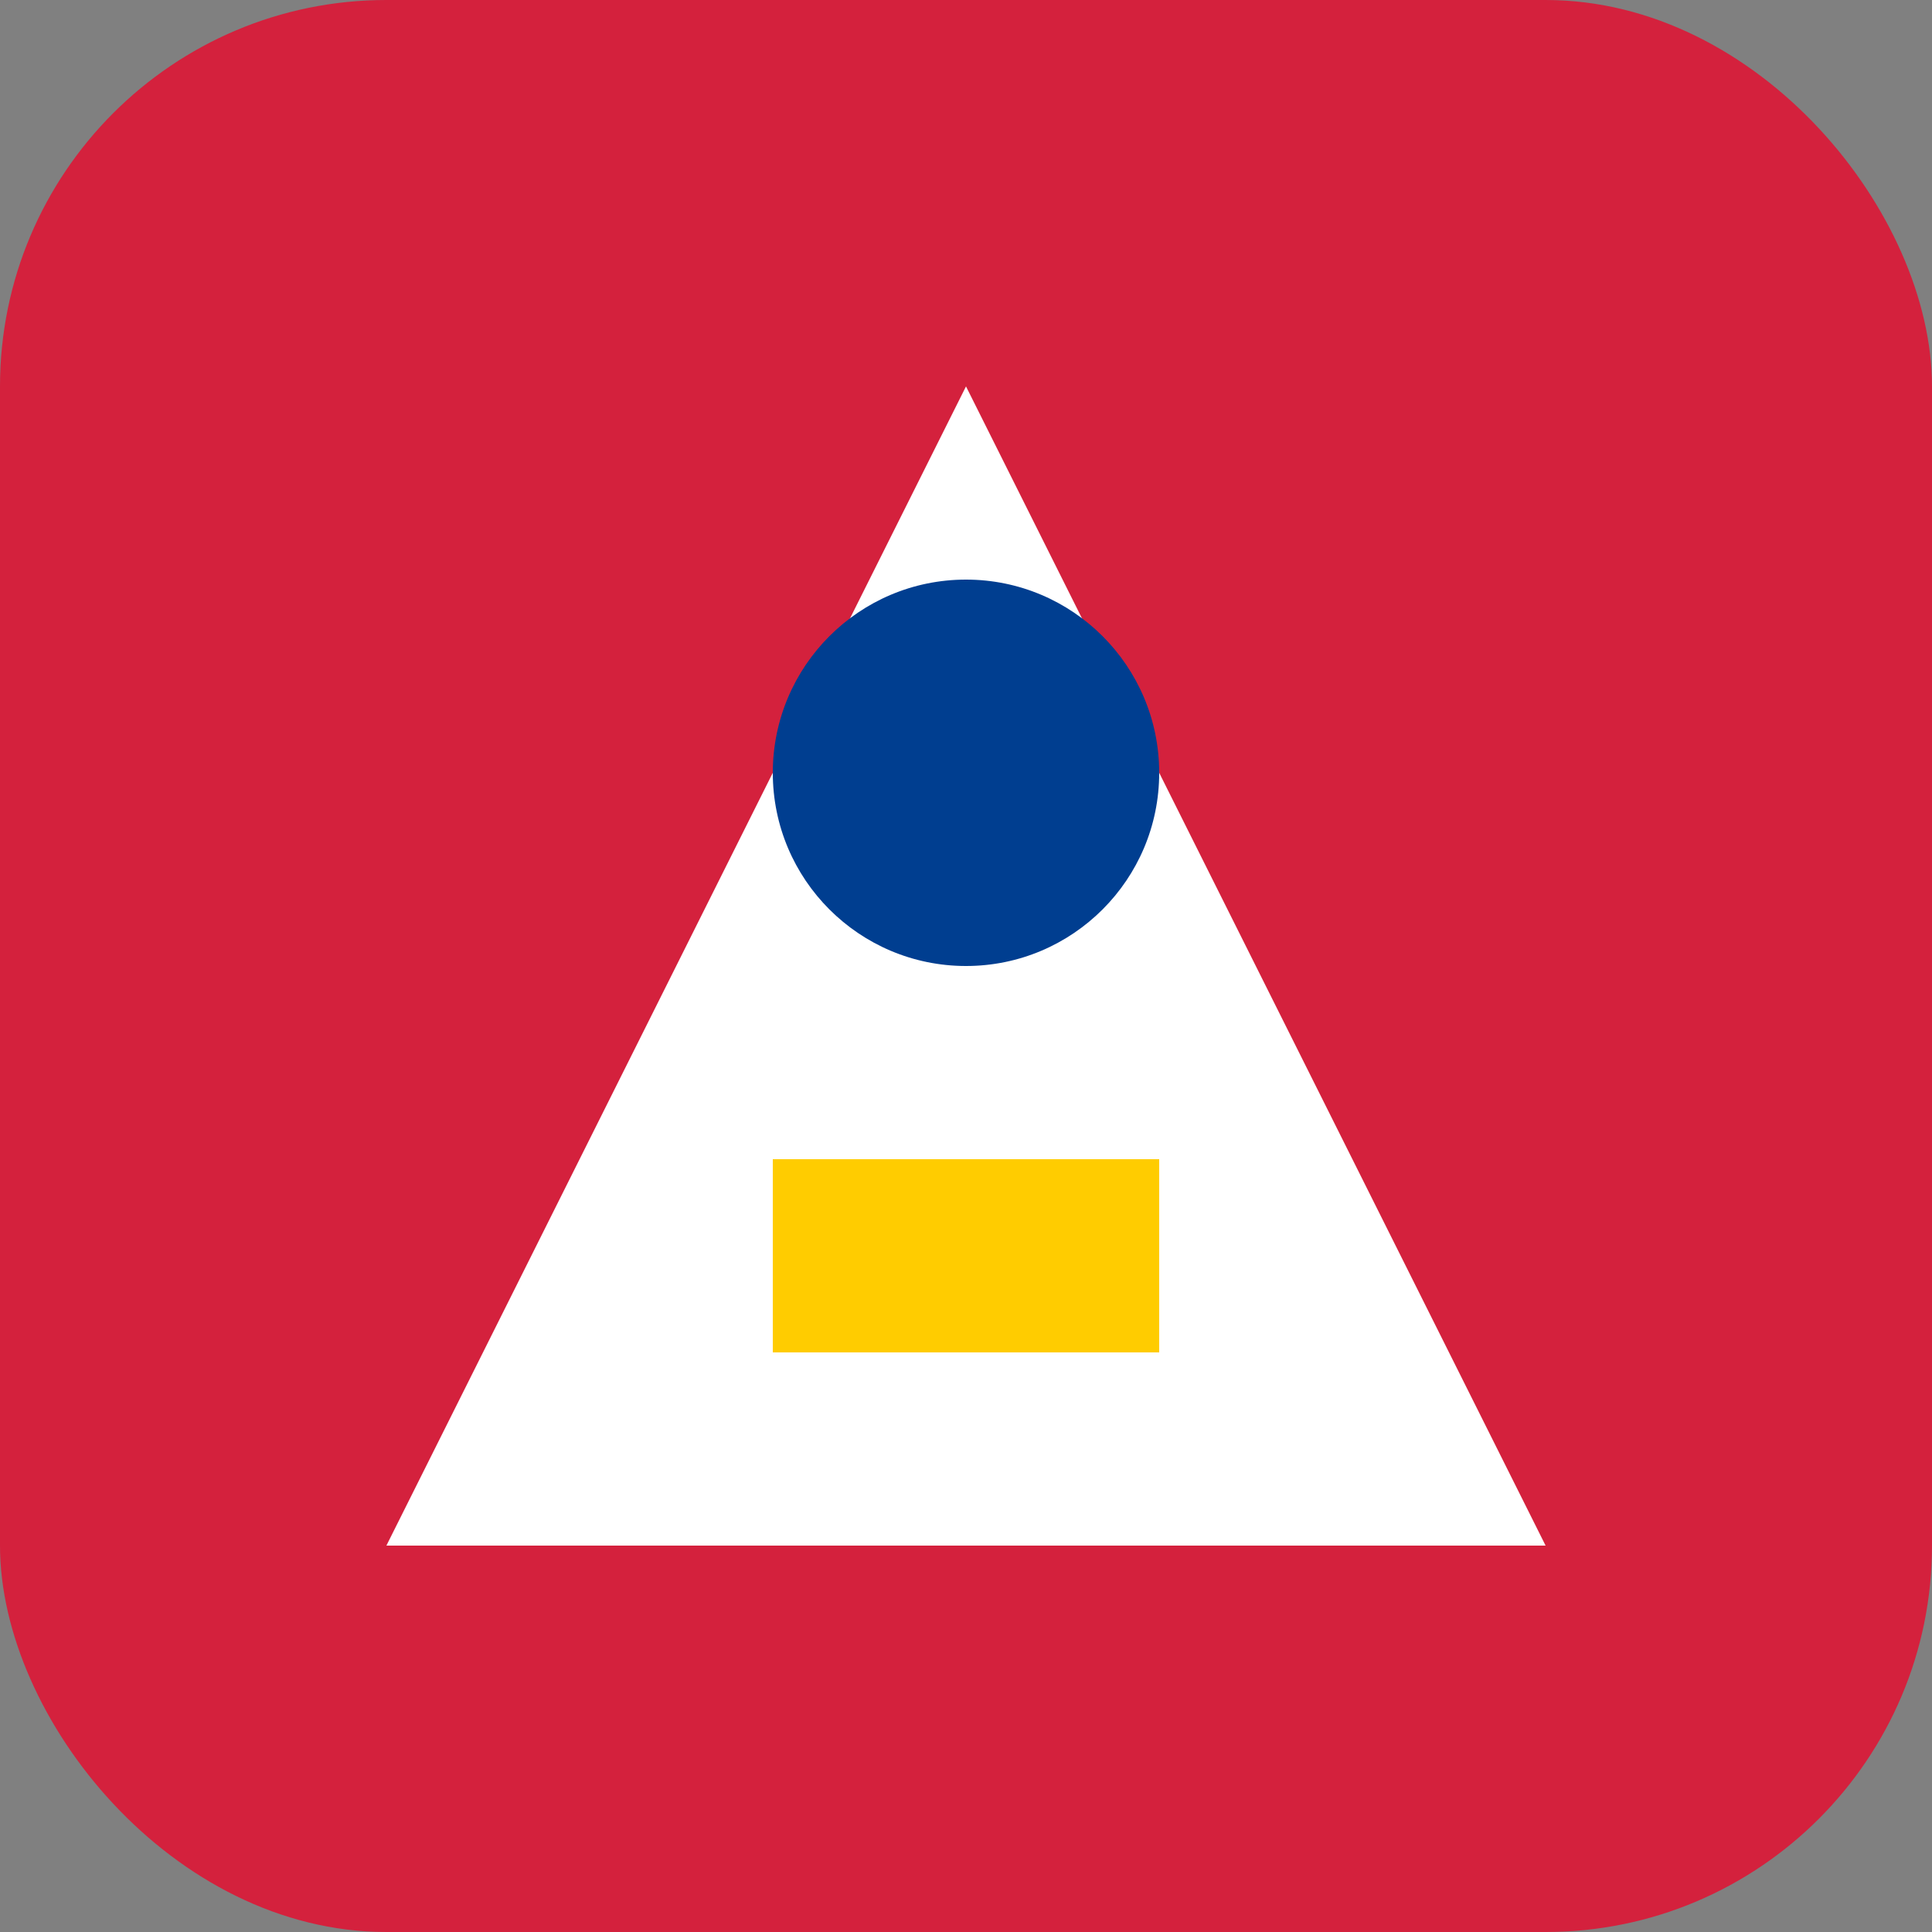
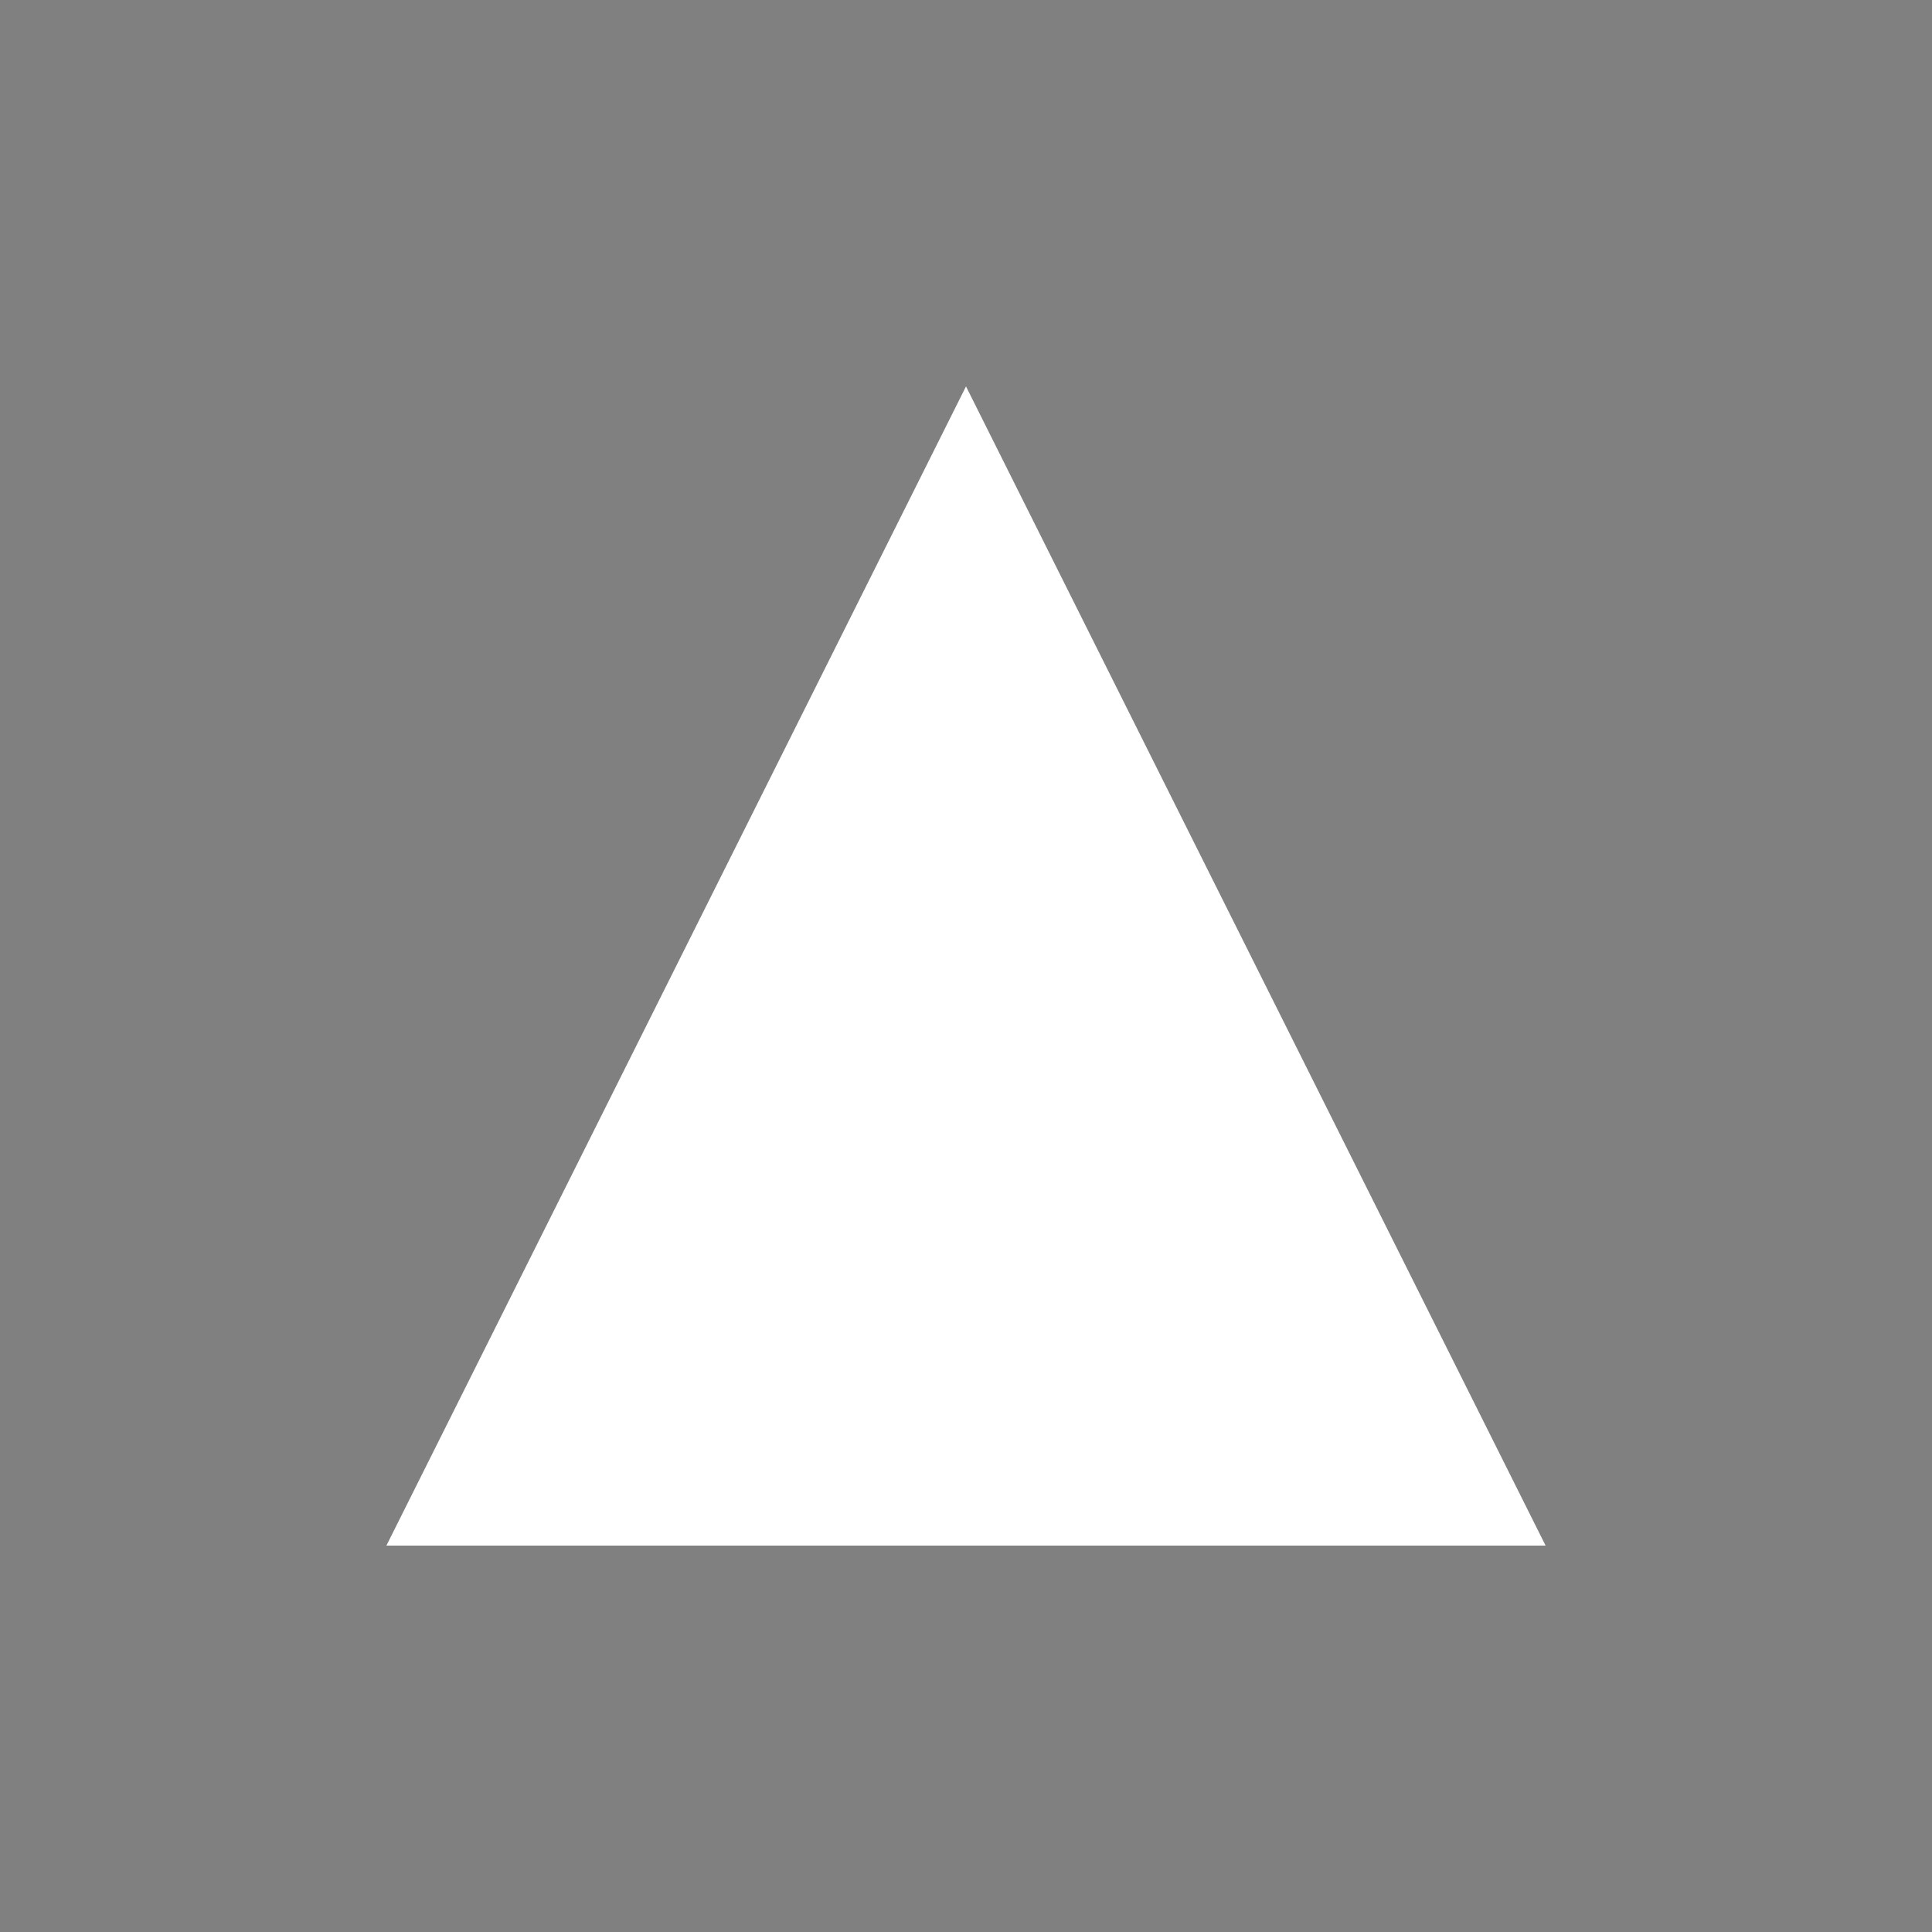
<svg xmlns="http://www.w3.org/2000/svg" viewBox="0 0 100 100">
  <rect x="0" y="0" width="100" height="100" fill="#808080" stroke="none" />
-   <rect width="100" height="100" rx="20" fill="#d4213d" />
-   <path d="M50,20 L20,80 L80,80 Z" fill="#ffffff" />
-   <circle cx="50" cy="40" r="10" fill="#003e90" />
-   <rect x="40" y="60" width="20" height="10" fill="#ffcc00" />
+   <path d="M50,20 L20,80 L80,80 " fill="#ffffff" />
</svg>